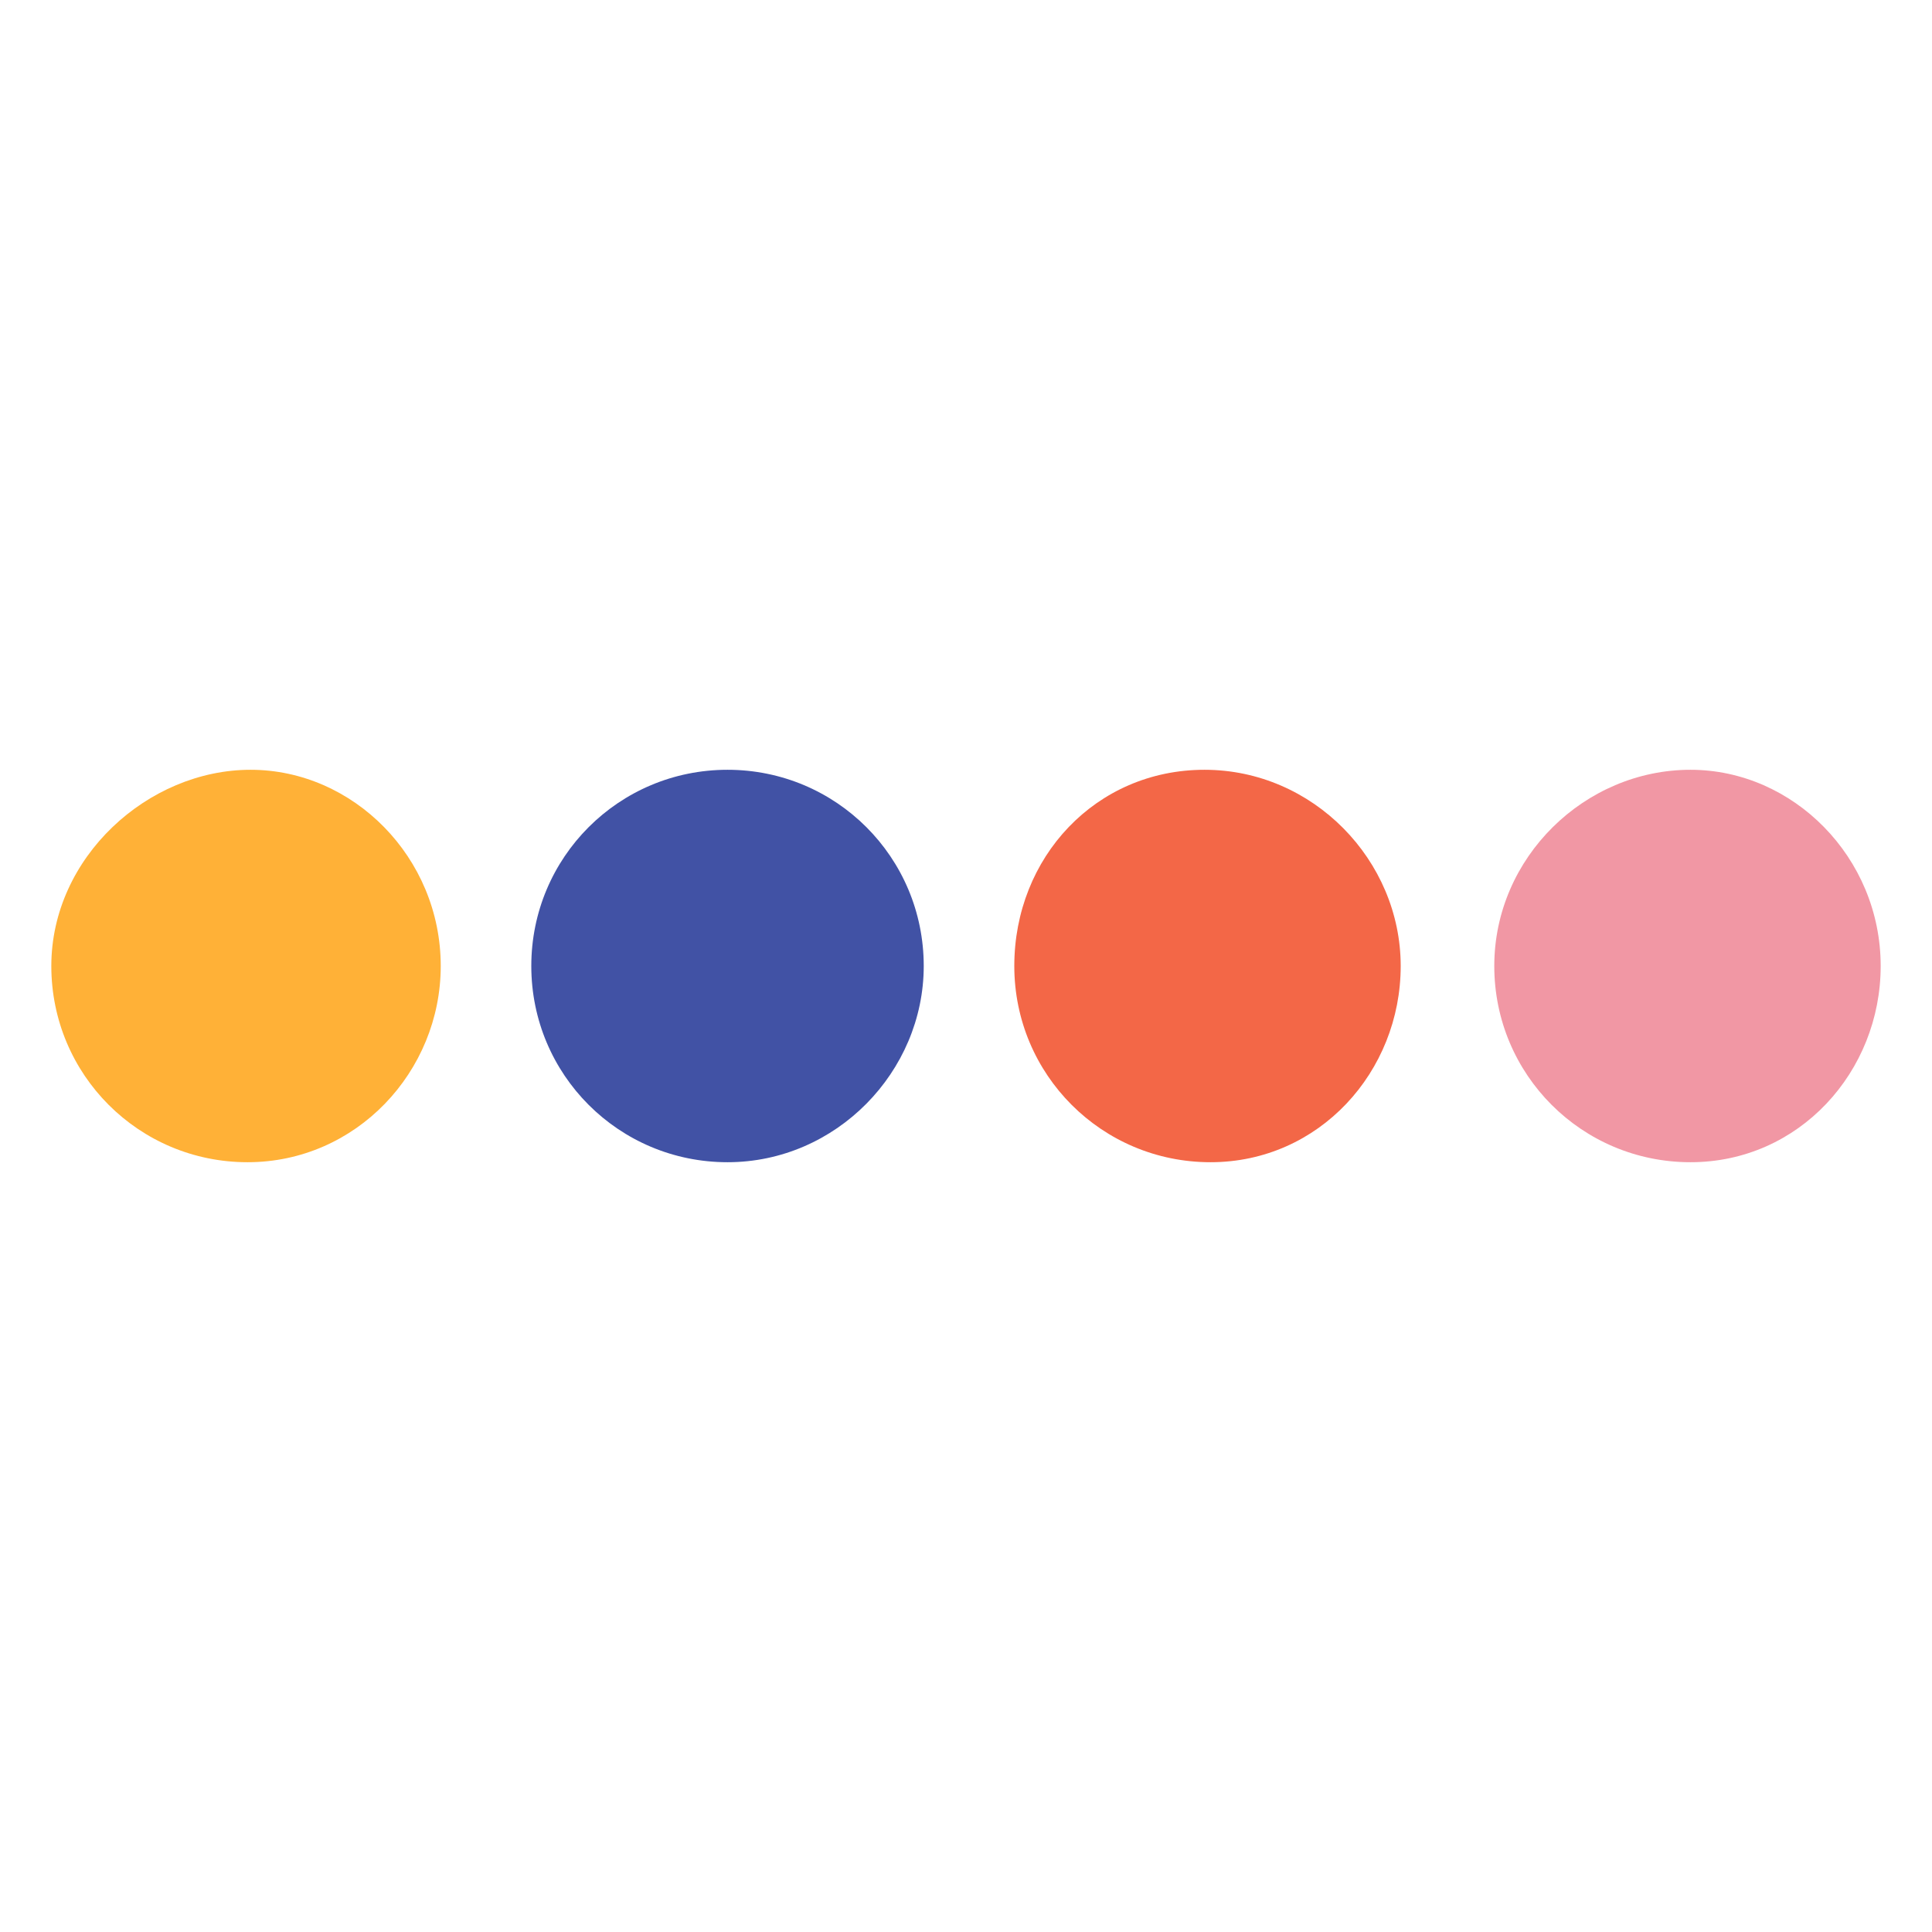
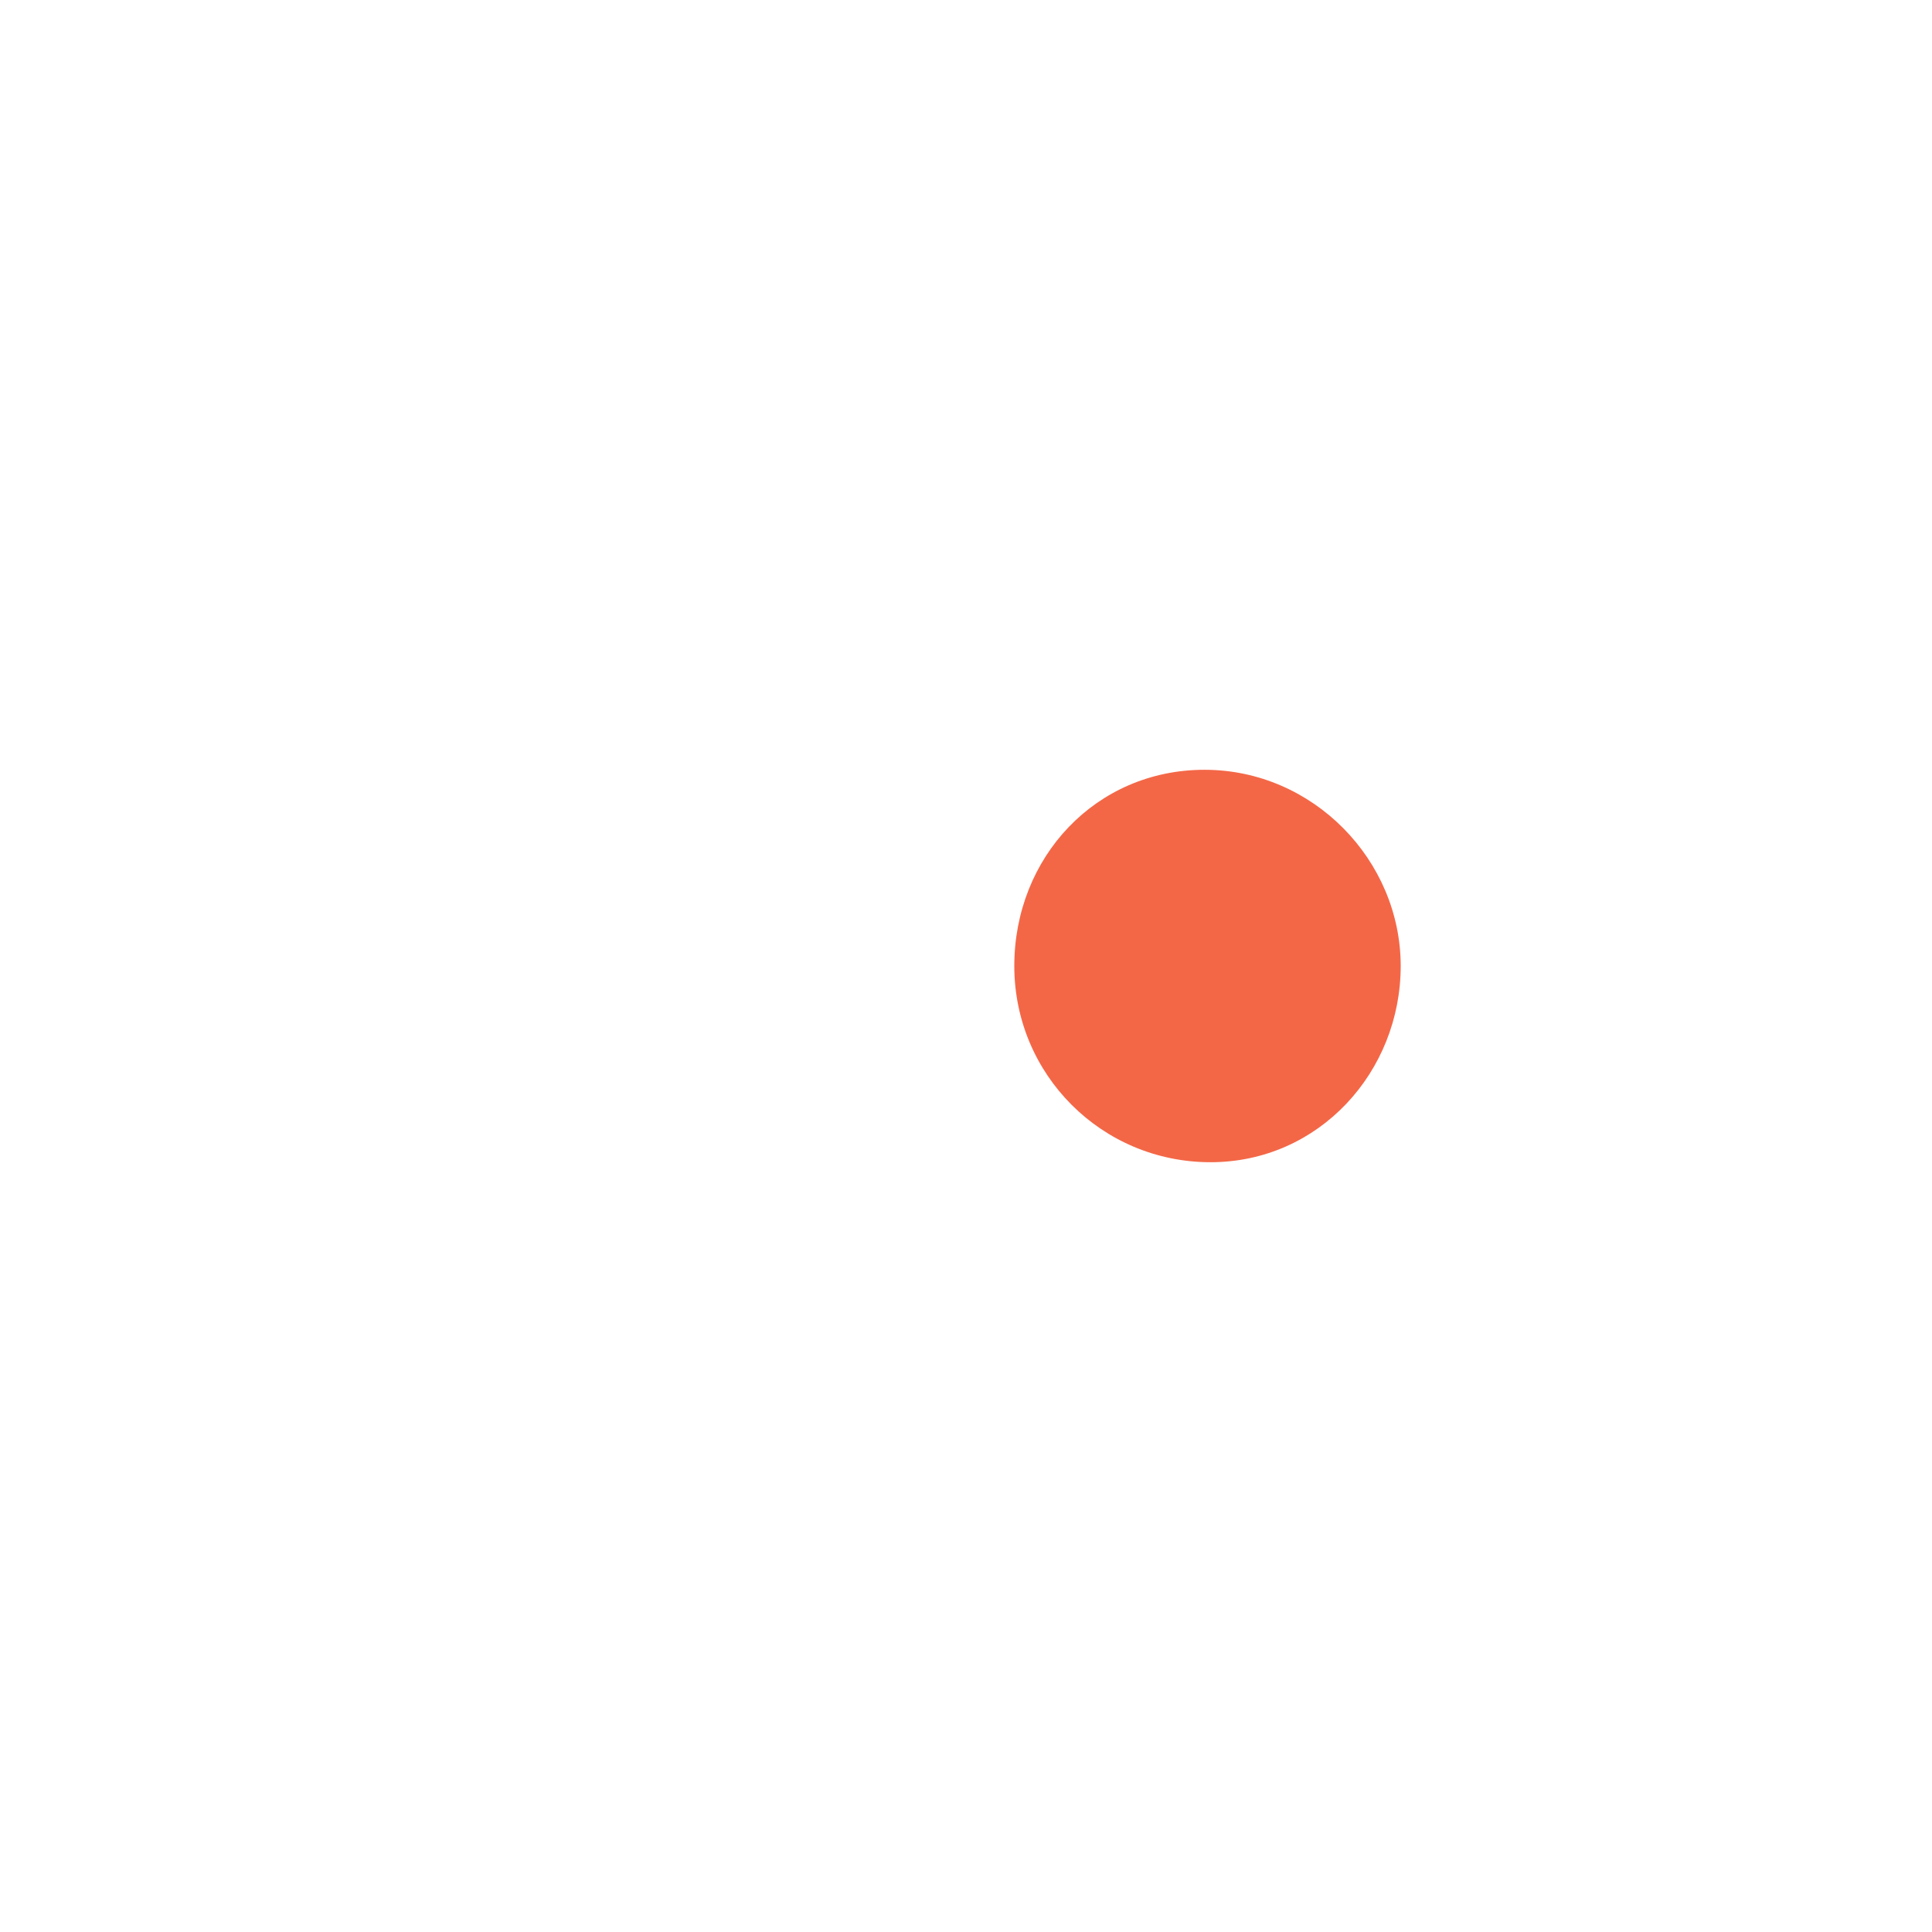
<svg xmlns="http://www.w3.org/2000/svg" version="1.1" id="Layer_1" x="0px" y="0px" viewBox="0 0 64 64" style="enable-background:new 0 0 64 64;" xml:space="preserve">
  <style type="text/css">
	.st0{fill:#F36747;}
	.st1{fill:#F197A4;}
	.st2{fill:#FFB137;}
	.st3{fill:#4152A5;}
</style>
  <path class="st0" d="M46.4,32c0-3.5-2.9-6.5-6.5-6.5c-3.6,0-6.3,2.9-6.3,6.5s2.9,6.5,6.5,6.5S46.4,35.5,46.4,32" />
-   <path class="st1" d="M62.3,32c0-3.6-2.9-6.5-6.3-6.5c-3.5,0-6.5,2.9-6.5,6.5s2.9,6.5,6.5,6.5C59.6,38.5,62.3,35.5,62.3,32" />
-   <path class="st2" d="M14.6,32c0-3.6-2.9-6.5-6.3-6.5S1.7,28.4,1.7,32s2.9,6.5,6.5,6.5S14.6,35.5,14.6,32" />
-   <path class="st3" d="M30.6,32c0-3.6-2.9-6.5-6.5-6.5s-6.5,2.9-6.5,6.5s2.9,6.5,6.5,6.5S30.6,35.5,30.6,32" />
</svg>